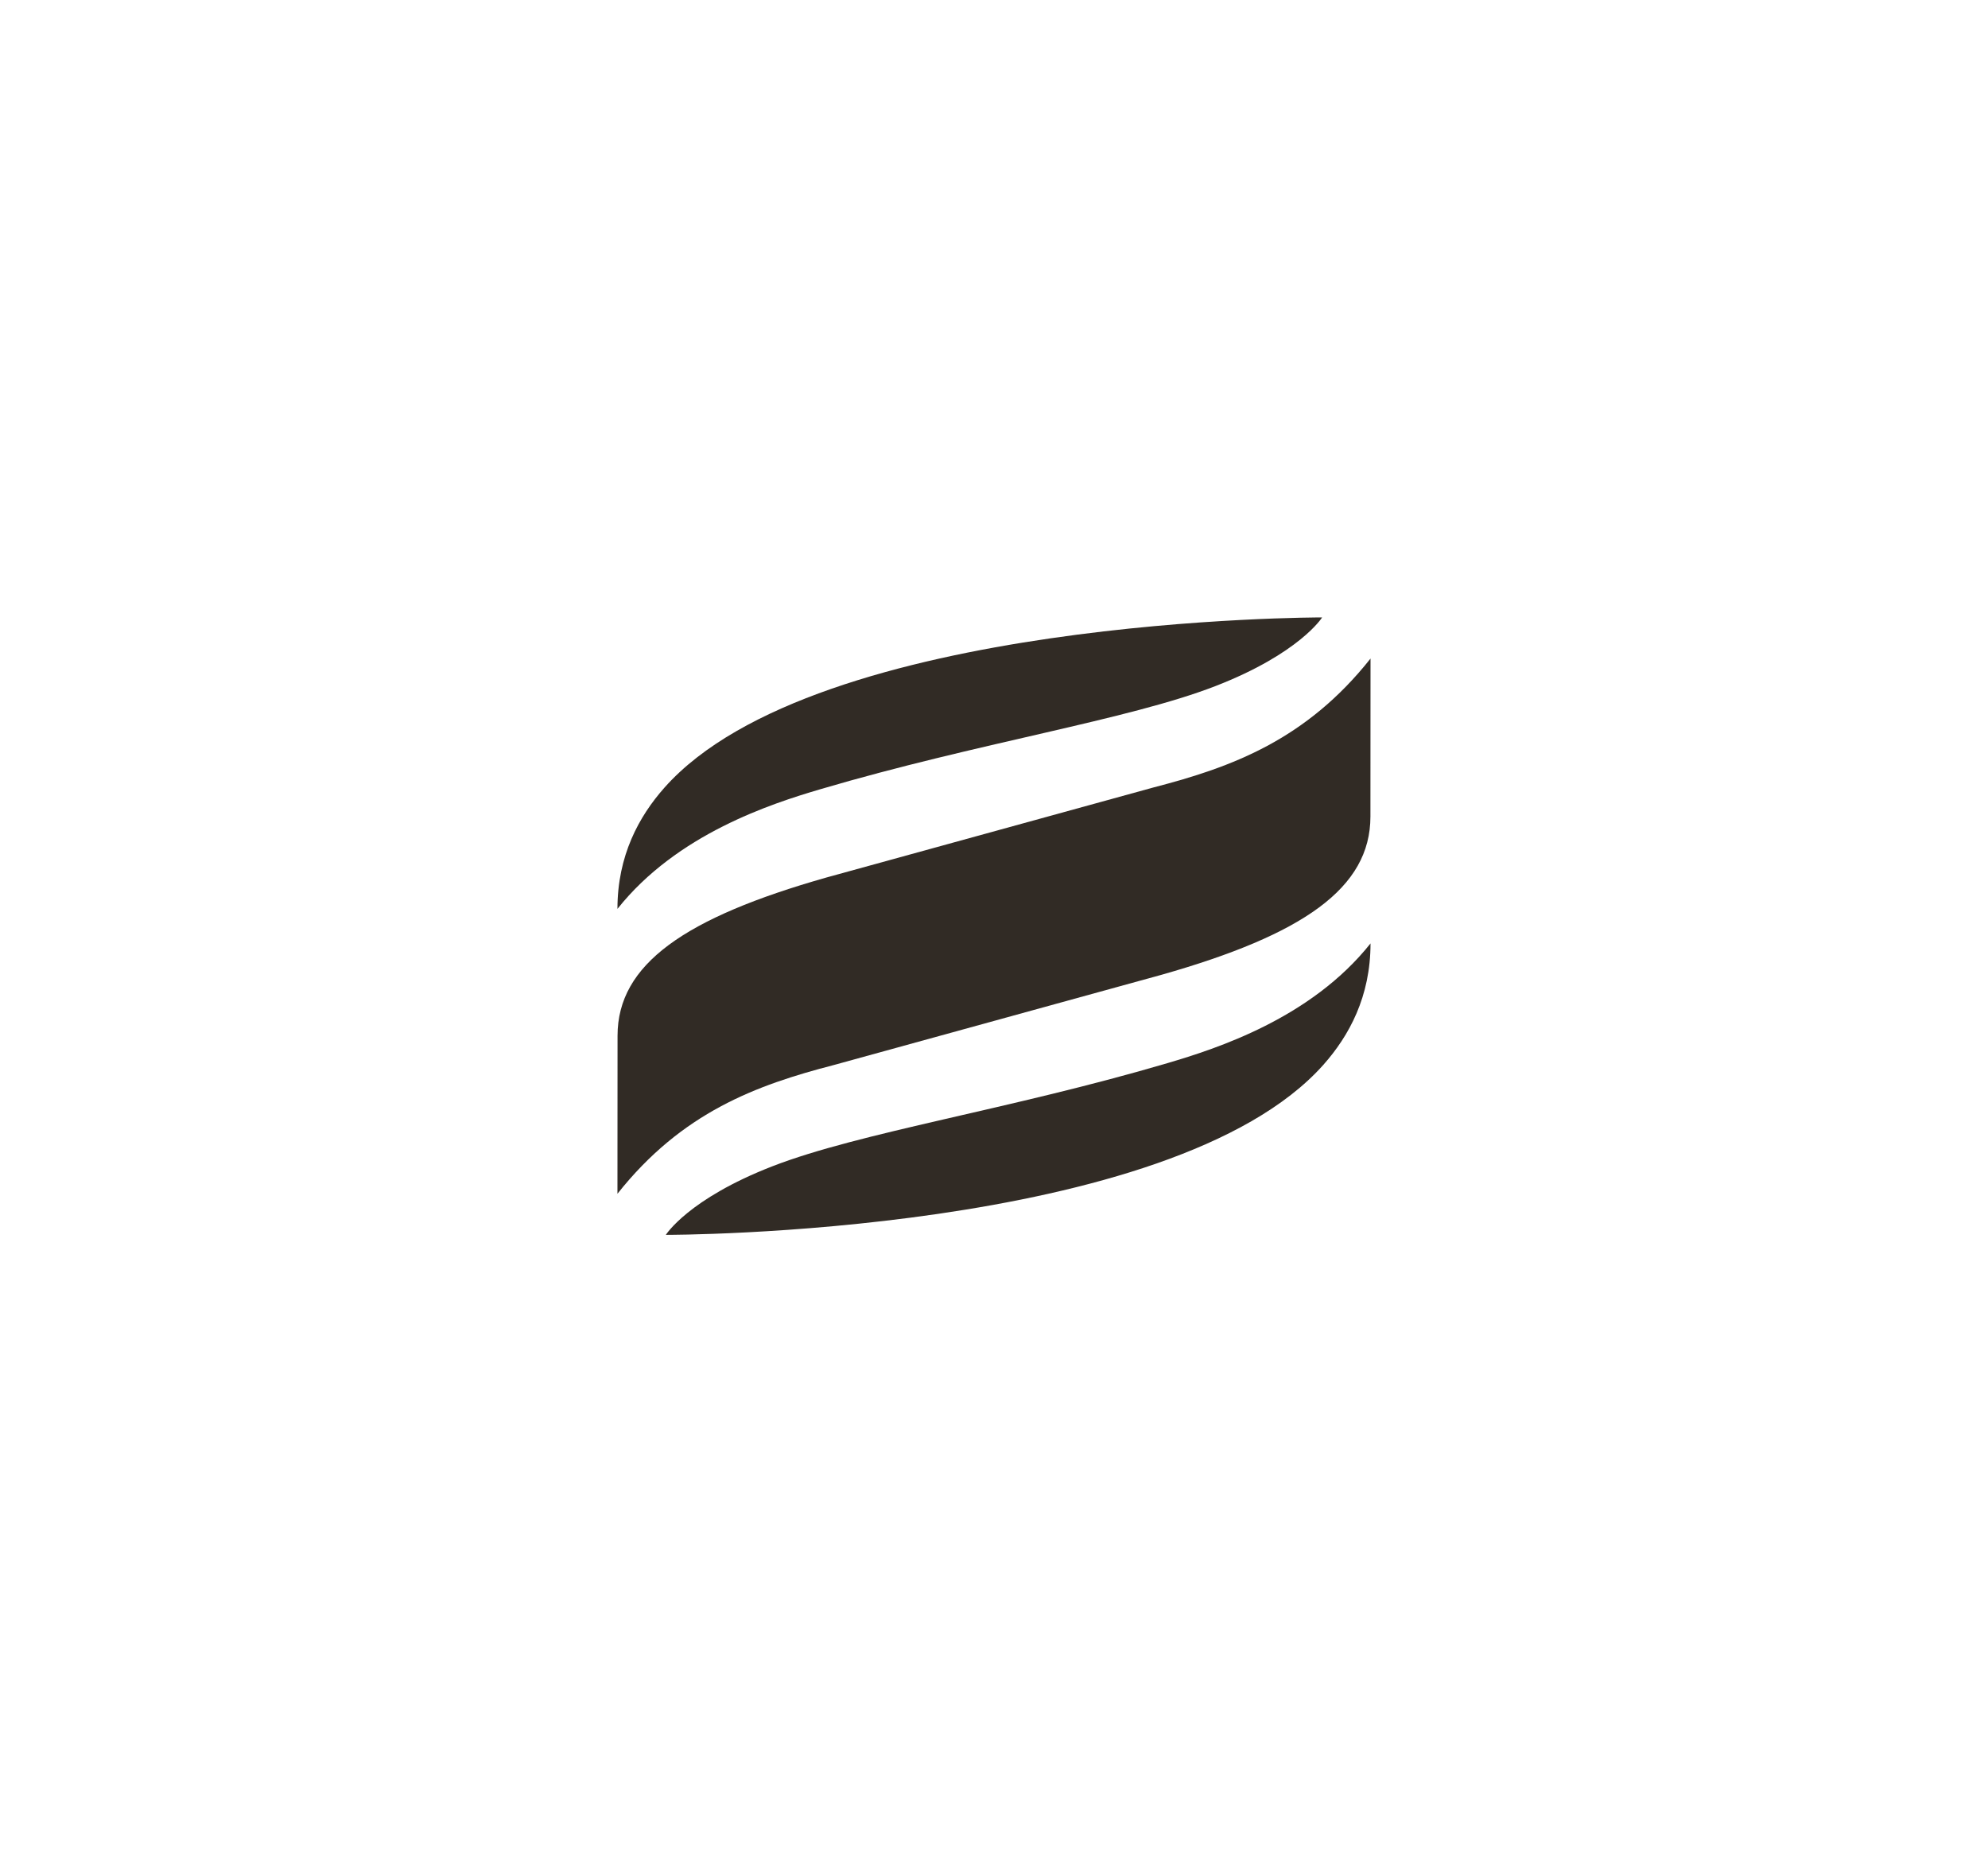
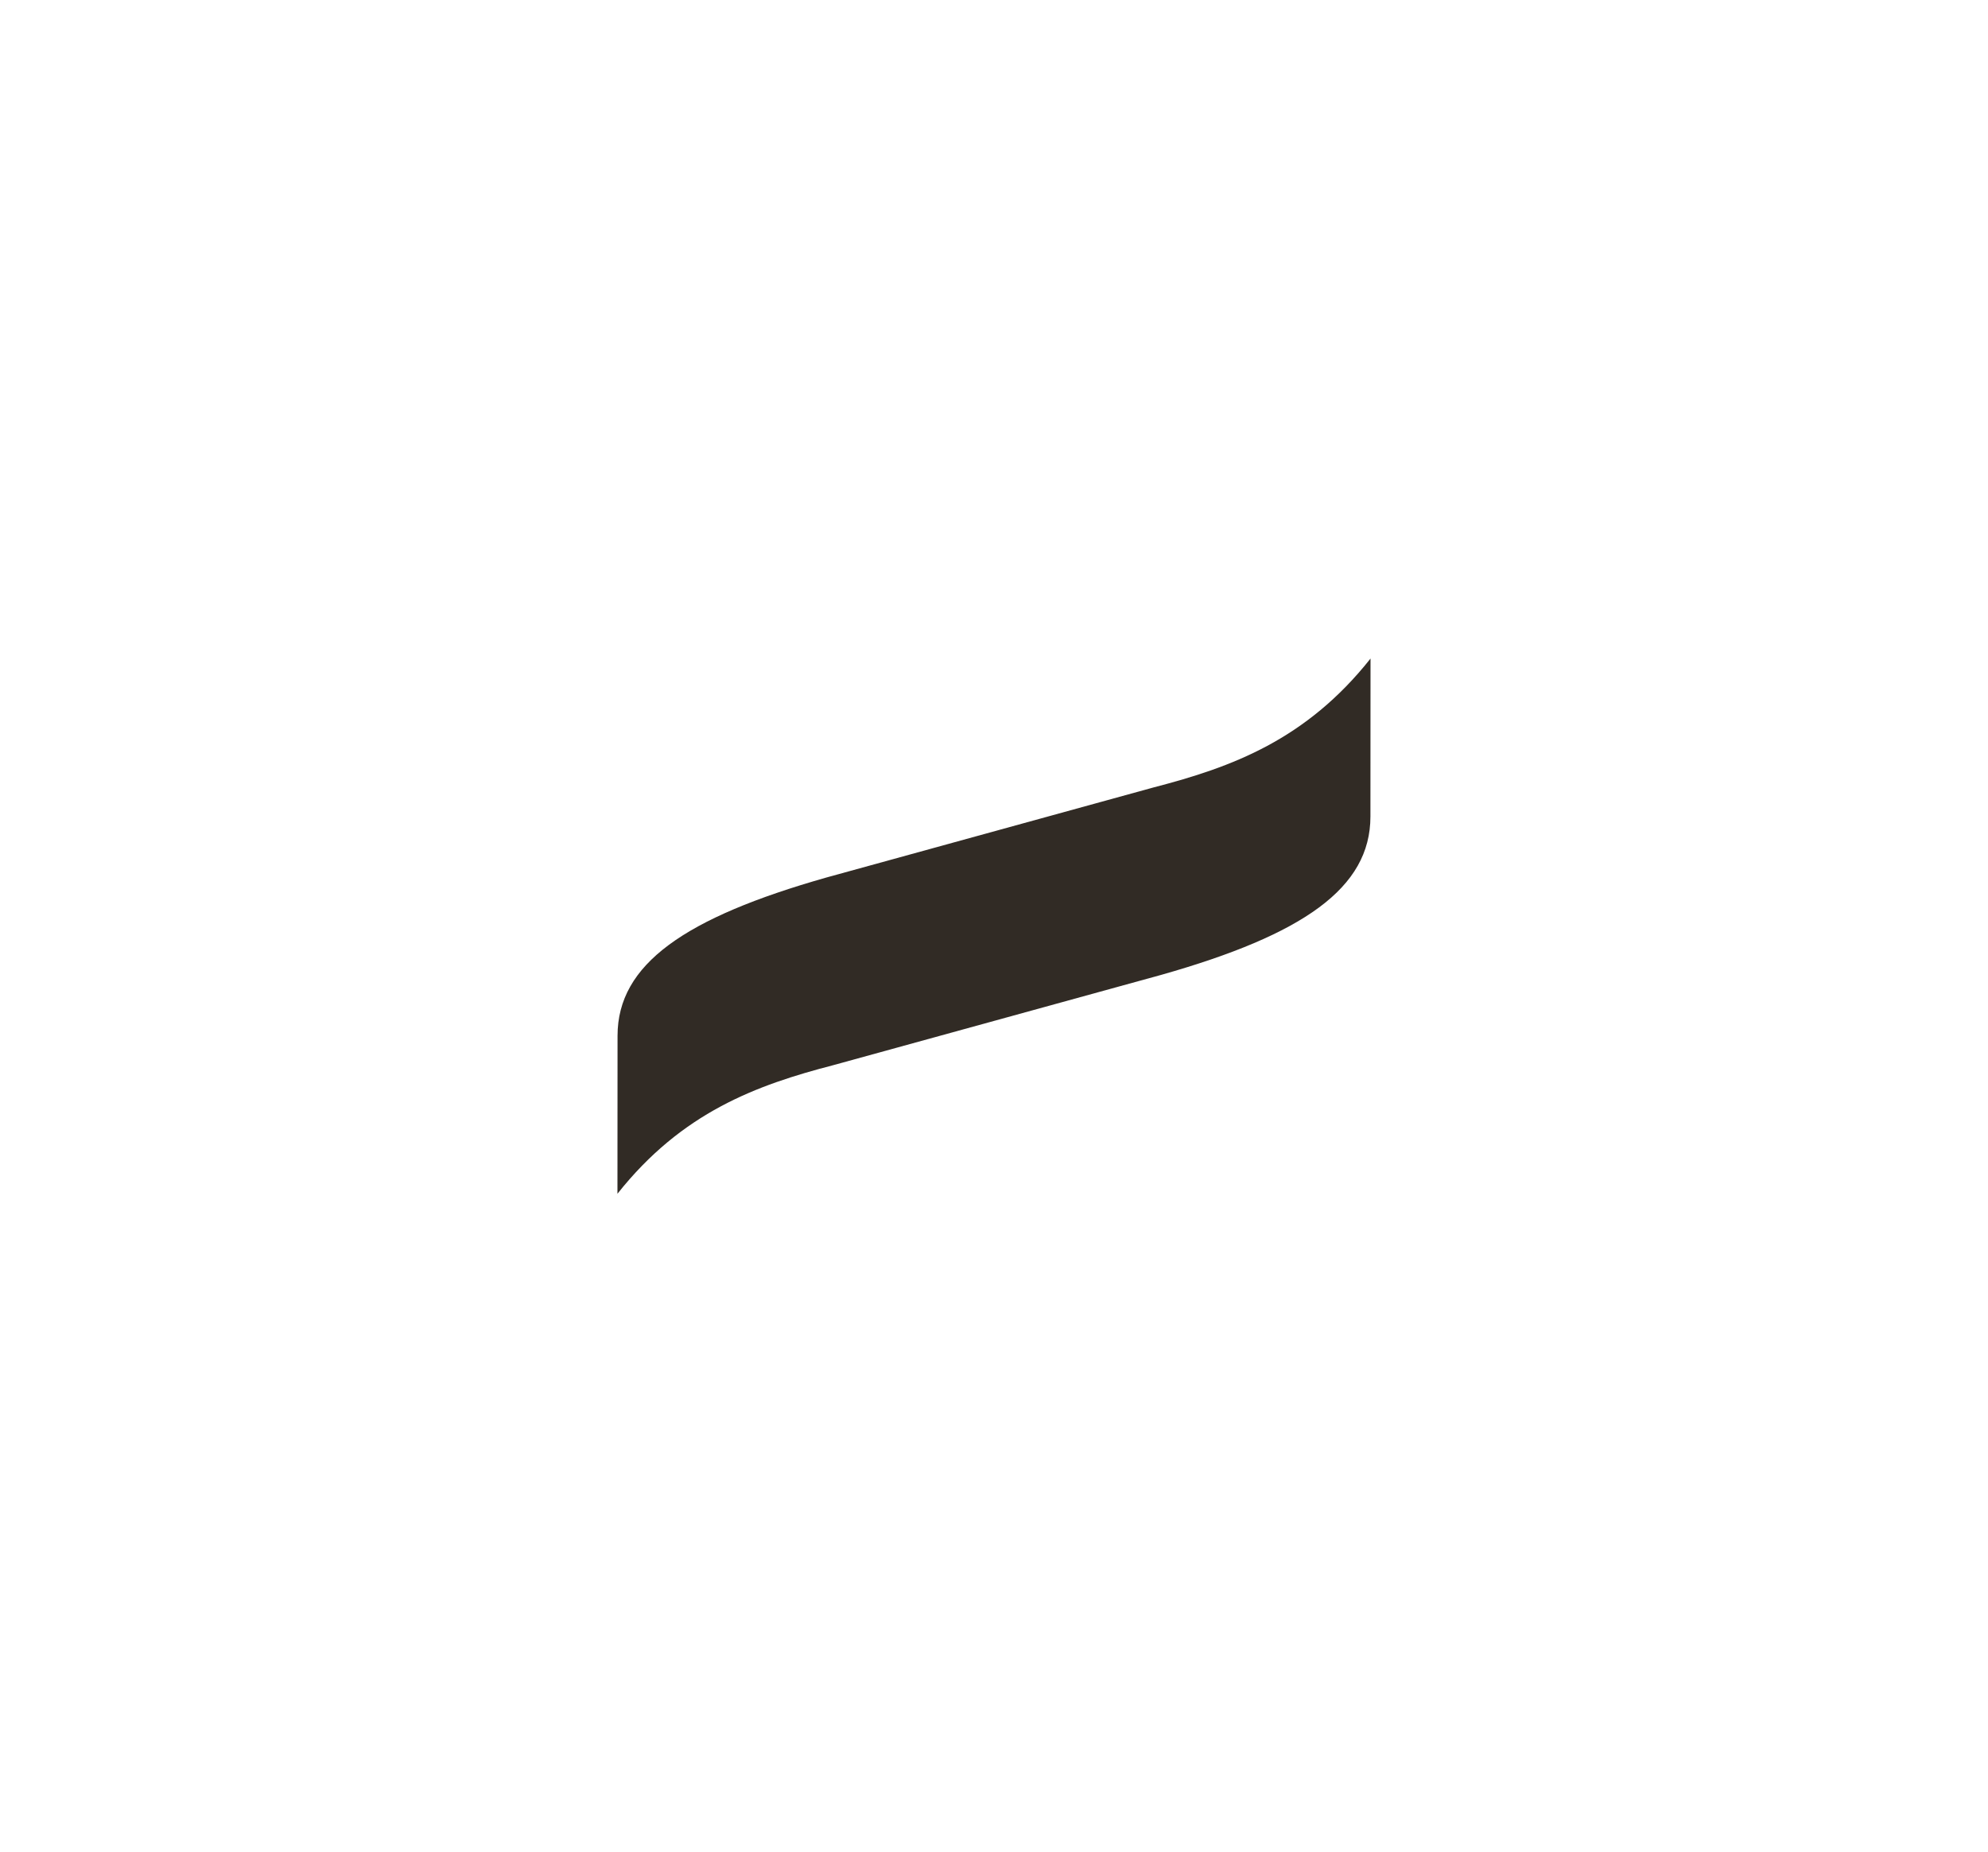
<svg xmlns="http://www.w3.org/2000/svg" width="331.2pt" height="308.6pt" viewBox="0 0 331.2 308.6" version="1.1" id="svg8">
  <defs id="defs12" />
-   <path fill-rule="nonzero" fill="rgb(19.214%, 16.869%, 14.502%)" fill-opacity="1" d="M 102.867 151.422 C 102.867 142.559 106.438 136.02 110.711 131.207 C 136.02 102.719 220.266 102.863 220.266 102.863 C 220.266 102.863 216.527 108.855 202.496 114.301 C 187.934 119.949 162.926 123.742 136.664 131.488 C 128.473 133.902 112.77 138.953 102.867 151.422 " id="path2" />
-   <path fill-rule="nonzero" fill="rgb(19.214%, 16.869%, 14.502%)" fill-opacity="1" d="M 228.328 157.176 C 228.328 166.039 224.758 172.574 220.484 177.387 C 195.176 205.879 110.93 205.73 110.93 205.73 C 110.93 205.73 114.668 199.738 128.699 194.297 C 143.262 188.645 168.27 184.852 194.531 177.109 C 202.723 174.691 218.426 169.645 228.328 157.176 " id="path4" />
  <path fill-rule="nonzero" fill="rgb(19.214%, 16.869%, 14.502%)" fill-opacity="1" d="M 137.676 146.195 C 114.117 152.887 102.883 160.621 102.883 172.559 C 102.883 180.855 102.867 189.117 102.867 198.883 C 113.609 185.324 126.004 180.777 138.914 177.434 L 193.52 162.398 C 217.078 155.711 228.312 147.973 228.312 136.035 C 228.312 127.742 228.328 119.477 228.328 109.715 C 217.586 123.27 205.195 127.816 192.281 131.16 L 137.676 146.195 " id="path6" />
</svg>